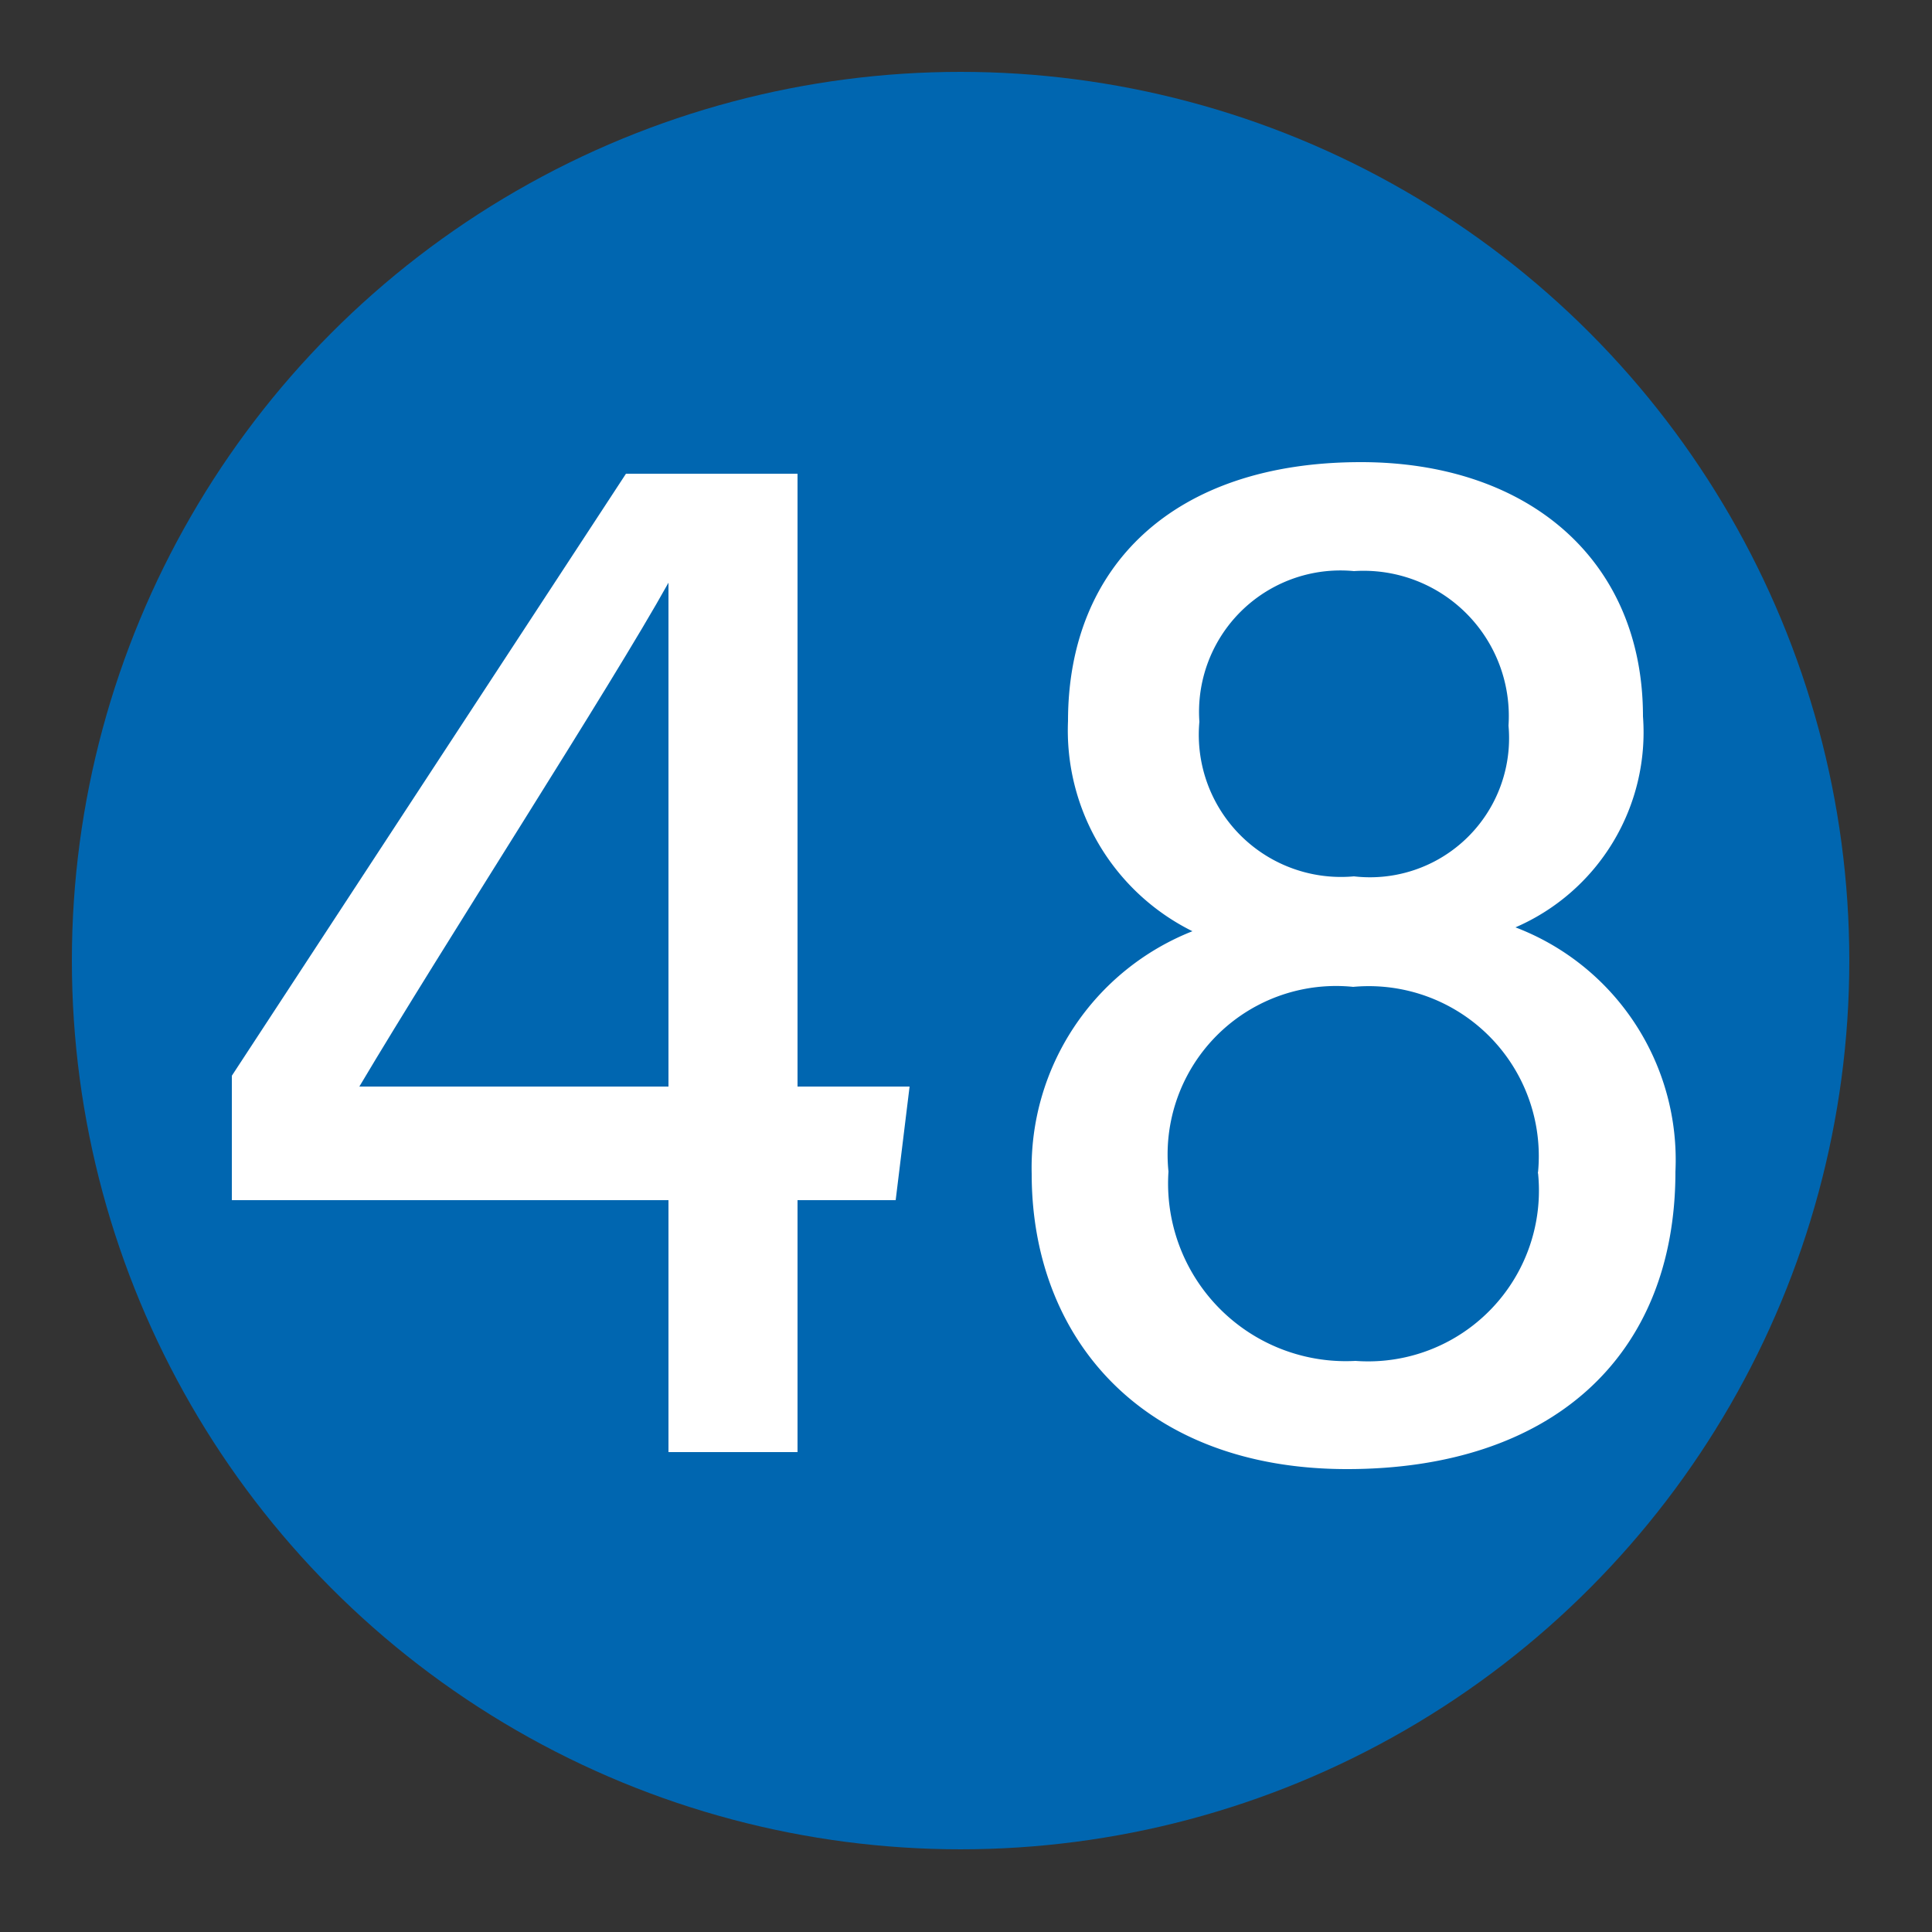
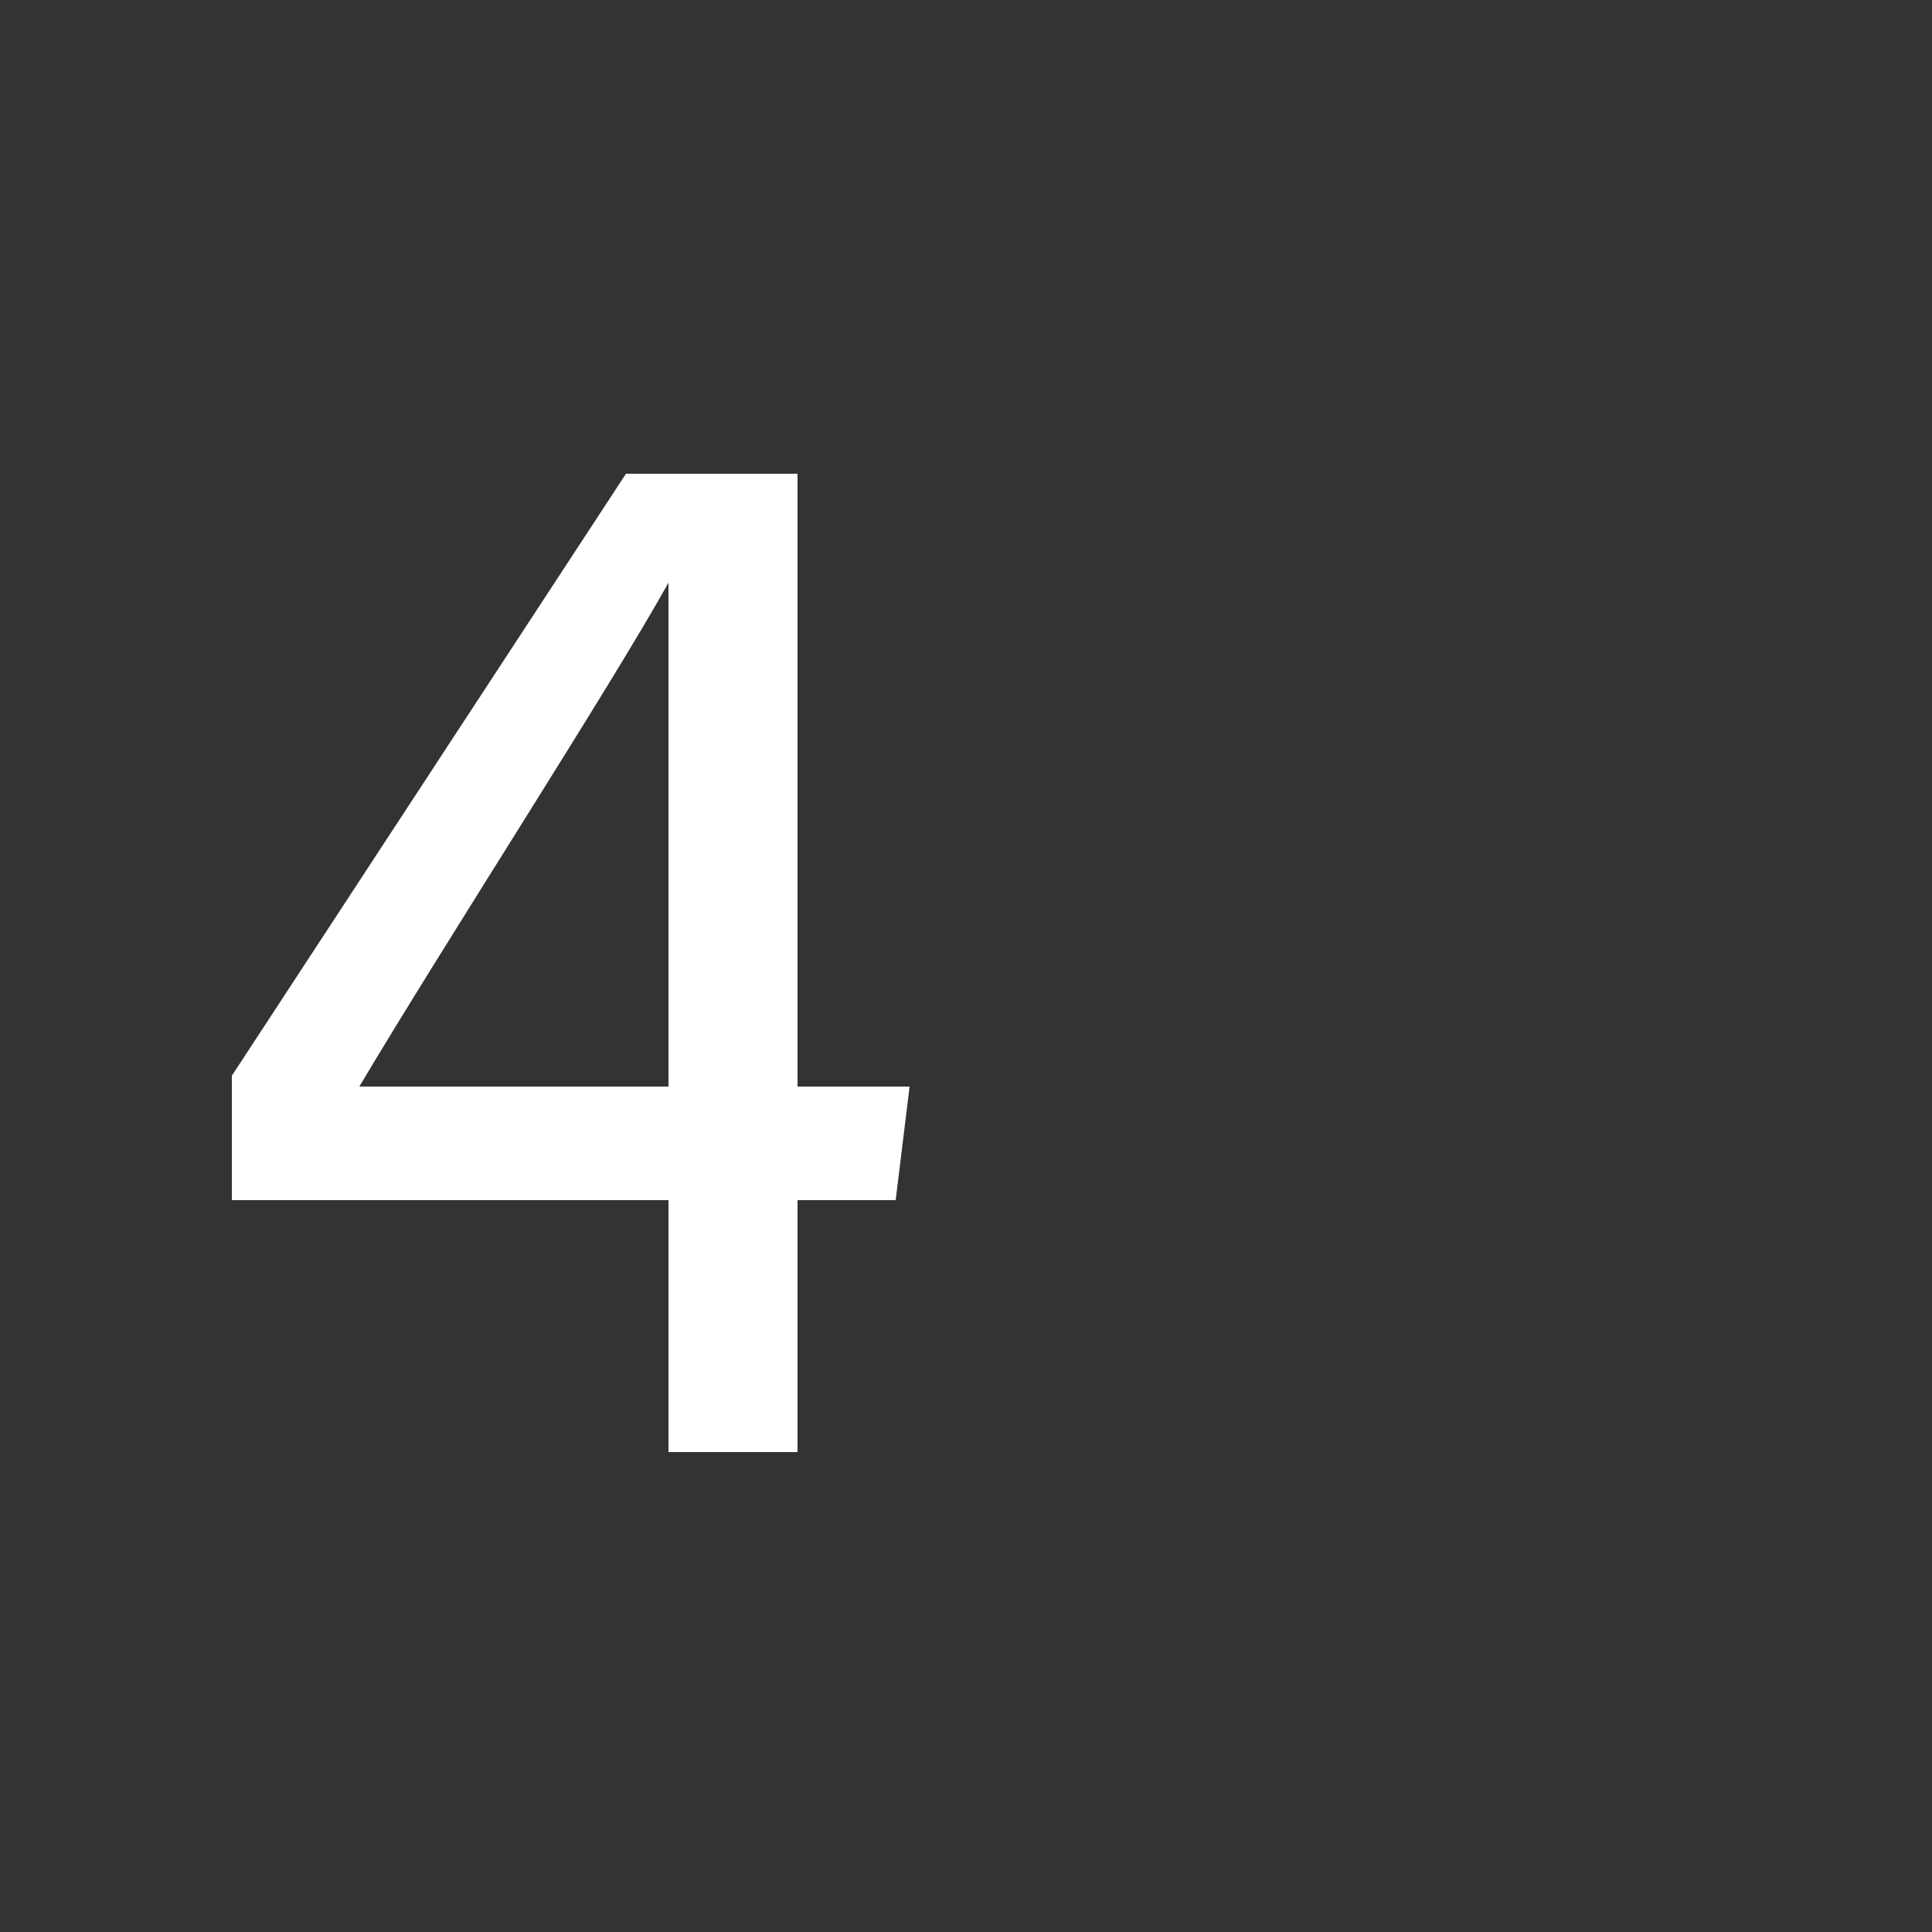
<svg xmlns="http://www.w3.org/2000/svg" viewBox="0 0 25 25">
  <rect x="0" y="0" width="25" height="25" fill="#333333" stroke="none" />
  <defs>
    <style>.cls-1{fill:#0066b0;}.cls-2{fill:#fff;}</style>
  </defs>
  <g id="赤_" data-name="赤●">
-     <circle class="cls-1" cx="12.43" cy="12.43" r="11.5" />
-   </g>
+     </g>
  <g id="_1" data-name="1">
    <path class="cls-2" d="M8.65,18.79V15.53H3V13.92L8.1,6.13h2.22v7.93h1.45l-.18,1.47H10.32v3.26Zm0-8.16c0-1.11,0-2.3,0-3.09-.75,1.35-2.92,4.7-4,6.52h4Z" />
-     <path class="cls-2" d="M13.35,15.19a3.29,3.29,0,0,1,2.08-3.14,2.9,2.9,0,0,1-1.61-2.72c0-2,1.36-3.35,3.79-3.35,2.17,0,3.65,1.27,3.65,3.29A2.75,2.75,0,0,1,19.61,12a3.22,3.22,0,0,1,2.07,3.16c0,2.41-1.62,3.85-4.25,3.85S13.35,17.33,13.35,15.19Zm6.55,0a2.2,2.2,0,0,0-2.39-2.42,2.18,2.18,0,0,0-2.39,2.39,2.3,2.3,0,0,0,2.42,2.45A2.21,2.21,0,0,0,19.9,15.16ZM15.52,9.34a1.84,1.84,0,0,0,2,2,1.8,1.8,0,0,0,2-1.95,1.88,1.88,0,0,0-2-2A1.83,1.83,0,0,0,15.52,9.34Z" />
  </g>
</svg>